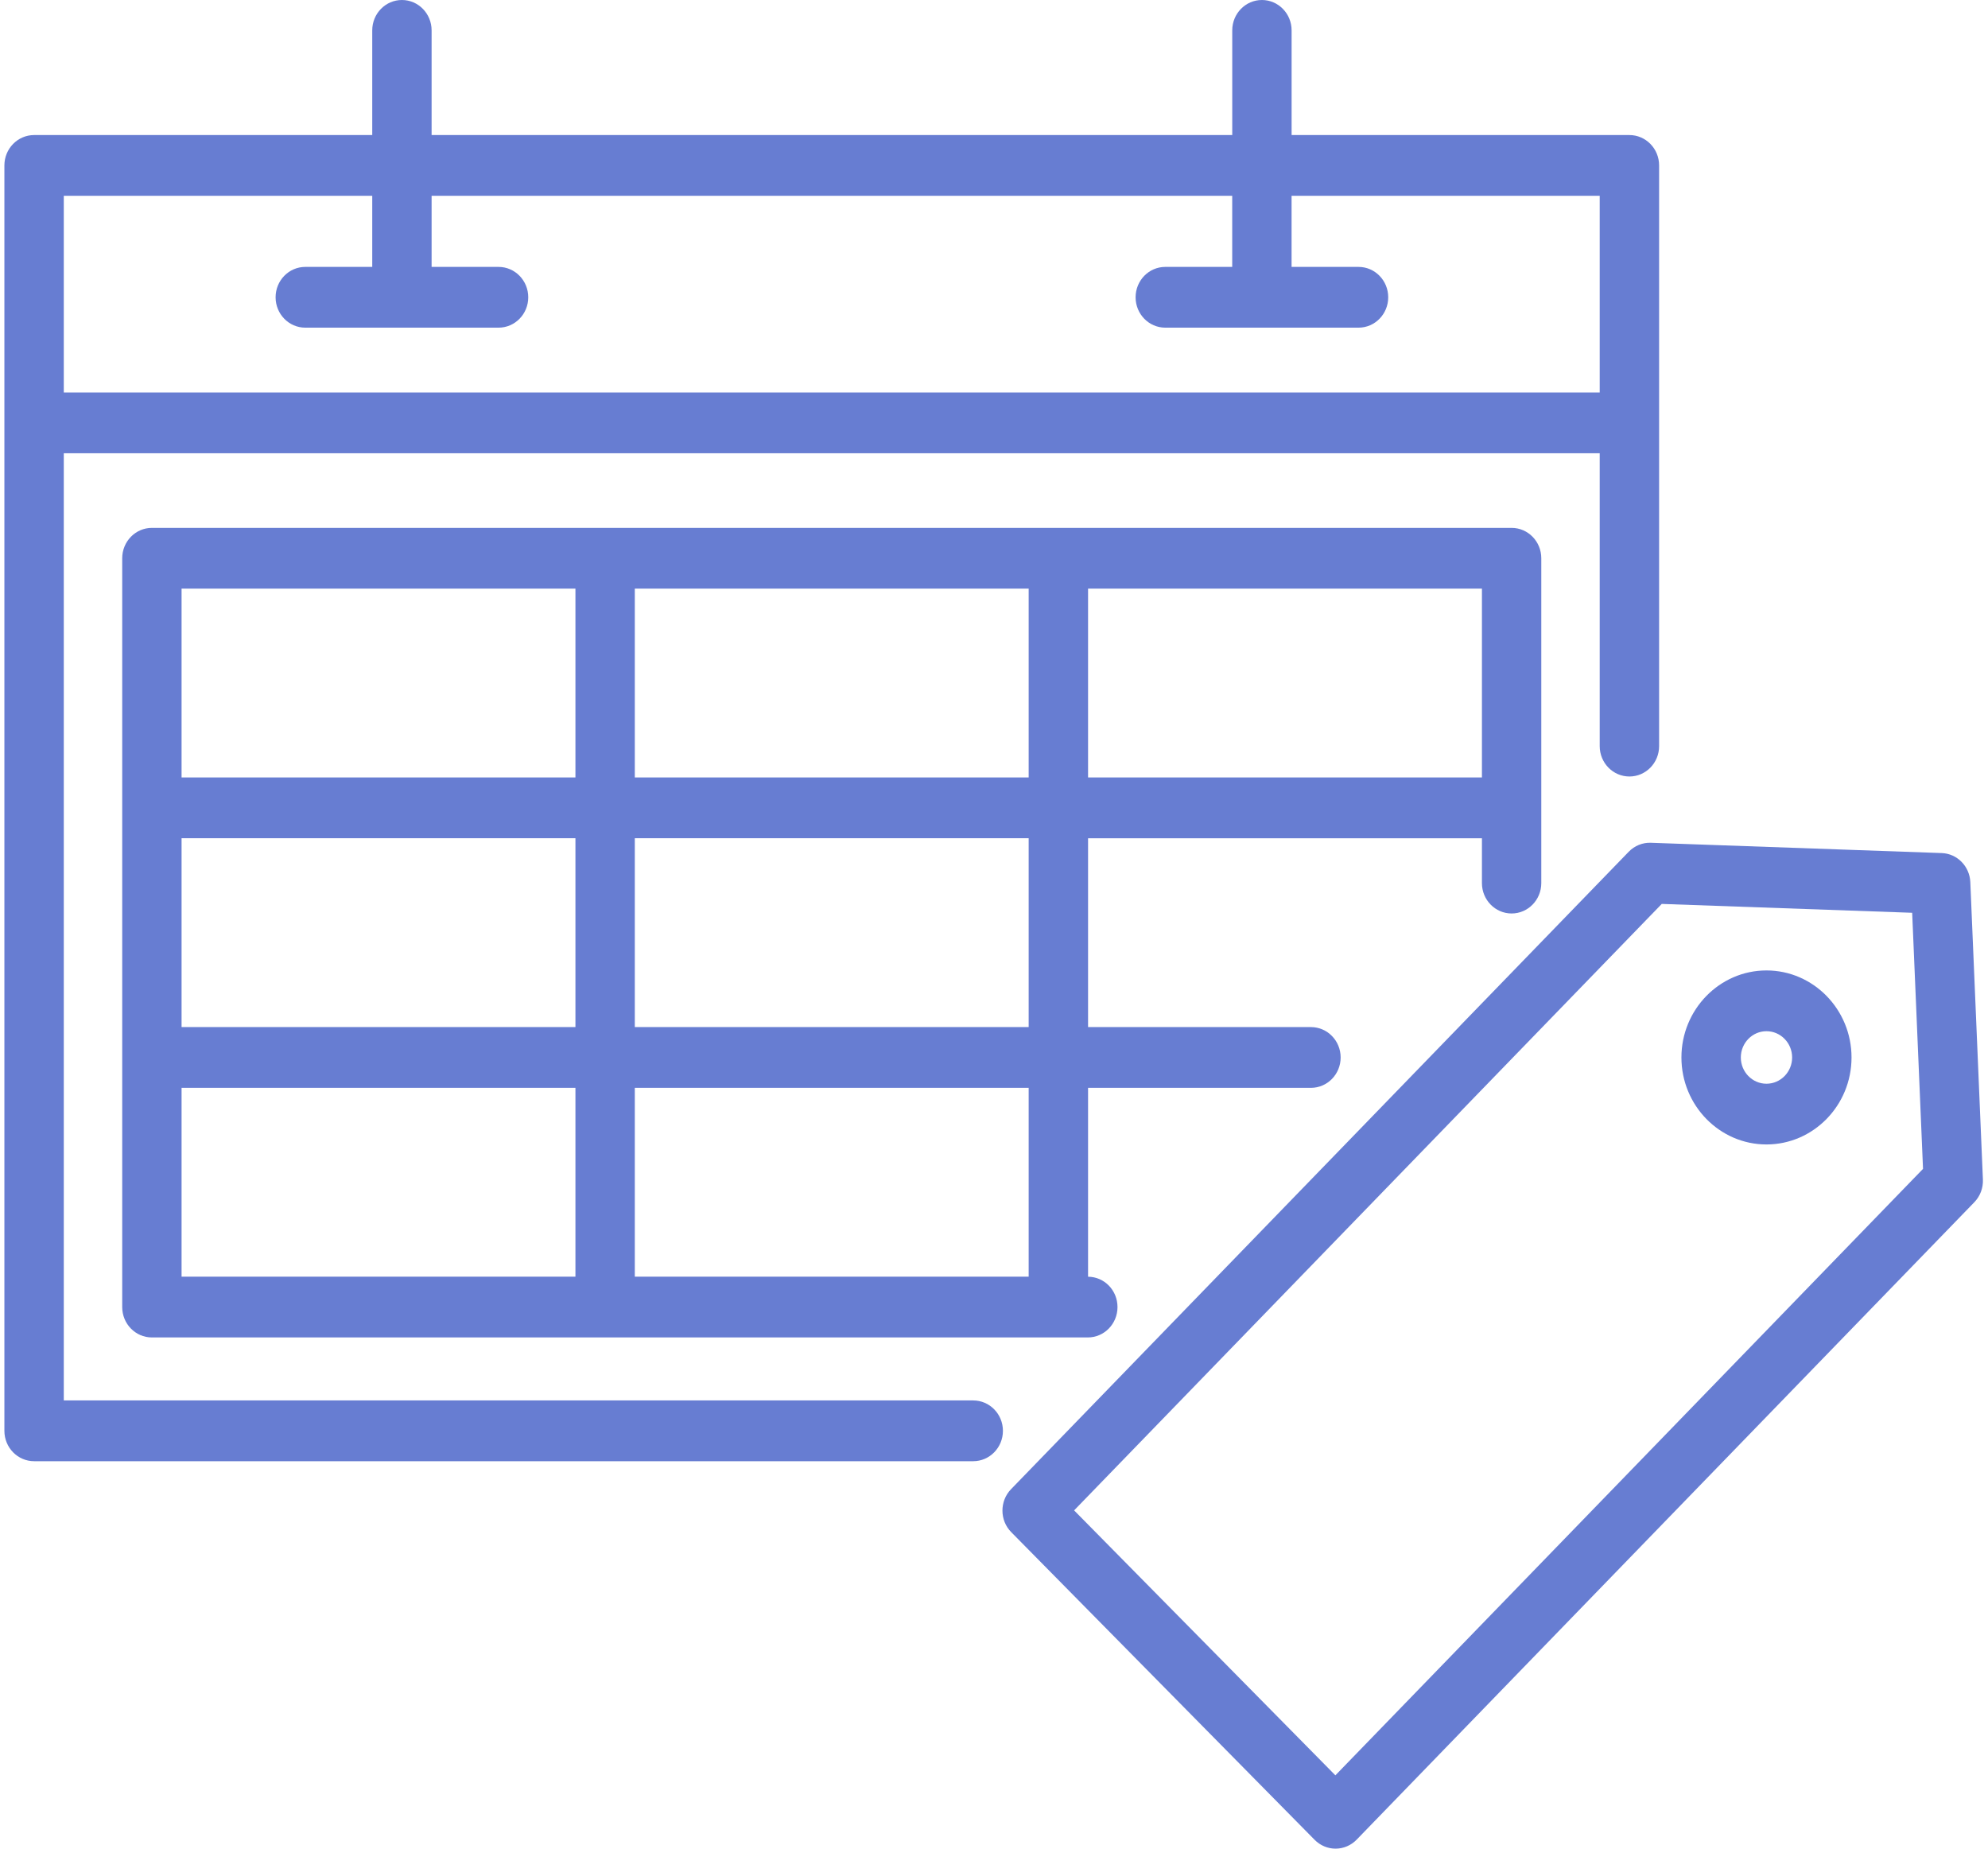
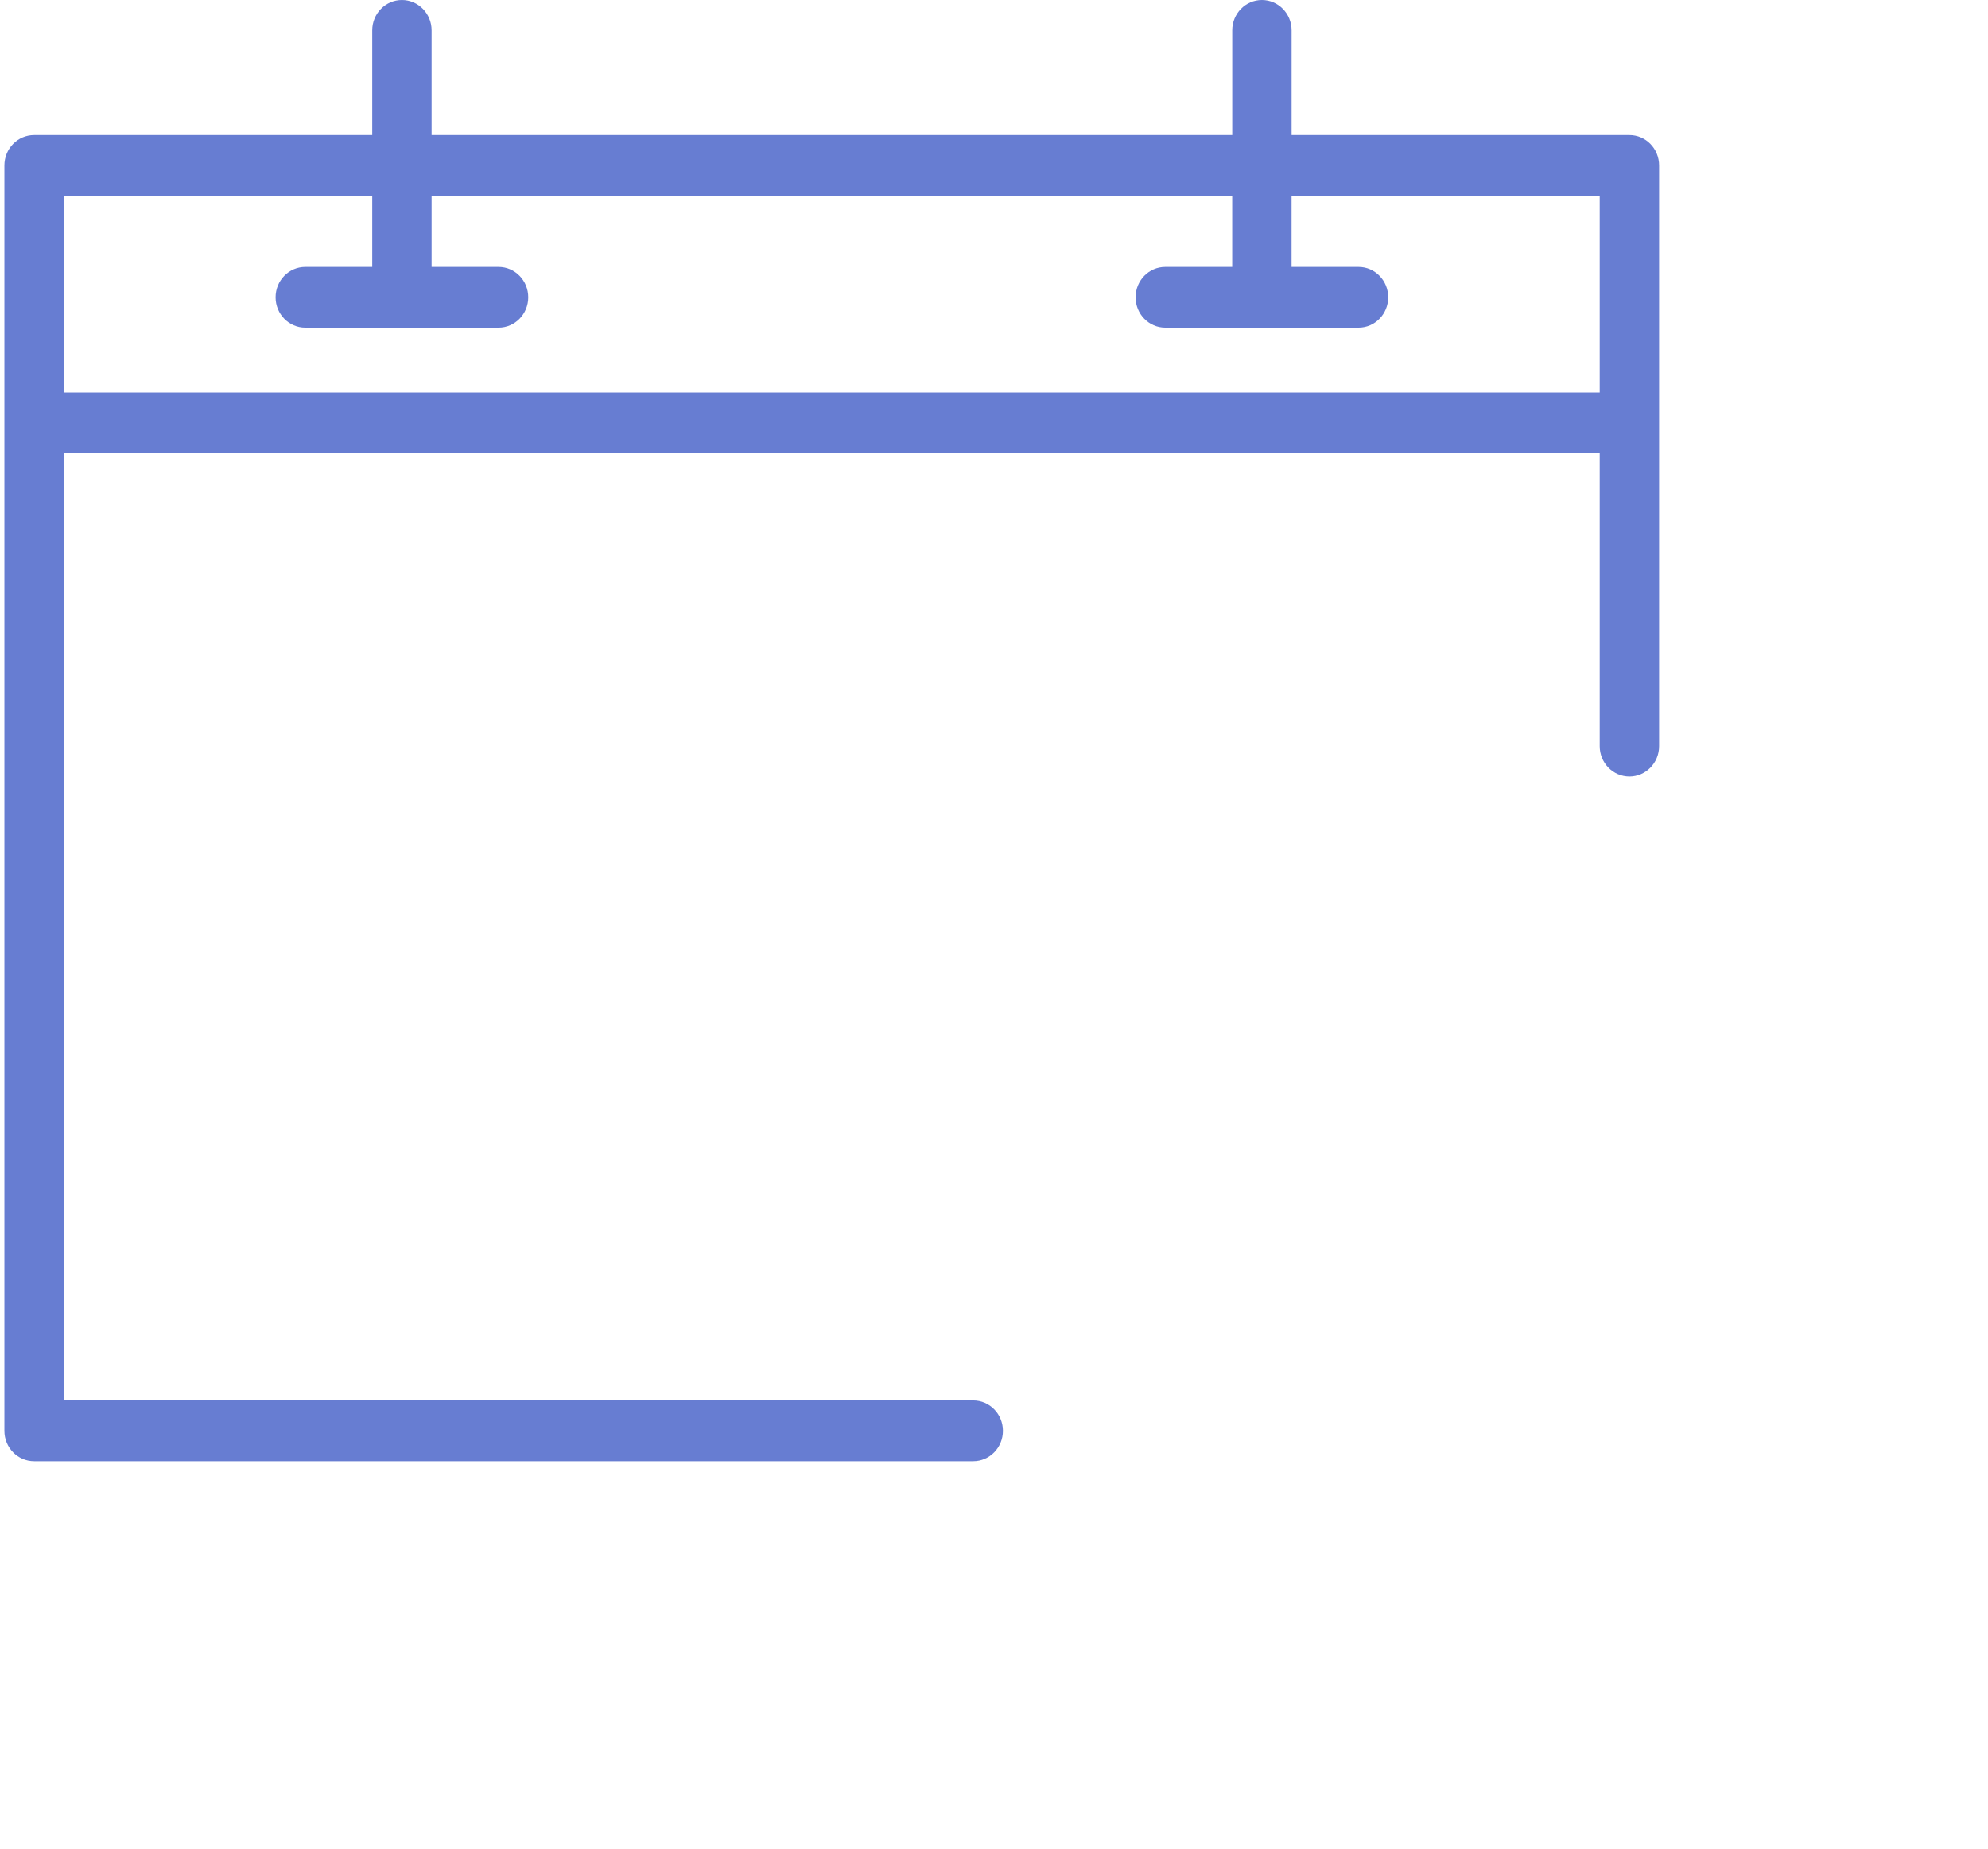
<svg xmlns="http://www.w3.org/2000/svg" width="57" height="53" viewBox="0 0 57 53" fill="none">
  <g id="Icon">
    <path d="M27.904 40.15H1.829V12.994H45.867V21.391C45.867 21.872 46.248 22.262 46.719 22.262C47.189 22.262 47.57 21.872 47.57 21.391V4.743C47.57 4.262 47.189 3.872 46.719 3.872H37.033V0.871C37.033 0.39 36.652 0 36.182 0C35.712 0 35.331 0.39 35.331 0.871V3.872H12.375V0.871C12.375 0.39 11.994 0 11.524 0C11.054 0 10.673 0.39 10.673 0.871V3.872H0.978C0.507 3.872 0.126 4.262 0.126 4.743V41.021C0.126 41.502 0.507 41.892 0.978 41.892H27.904C28.374 41.892 28.756 41.502 28.756 41.021C28.756 40.54 28.374 40.15 27.904 40.15ZM10.673 5.613V7.652H8.753C8.283 7.652 7.902 8.042 7.902 8.523C7.902 9.004 8.283 9.394 8.753 9.394H14.294C14.765 9.394 15.146 9.004 15.146 8.523C15.146 8.042 14.765 7.652 14.294 7.652H12.375V5.613H35.33V7.652H33.411C32.941 7.652 32.56 8.042 32.56 8.523C32.56 9.004 32.941 9.394 33.411 9.394H38.952C39.422 9.394 39.803 9.004 39.803 8.523C39.803 8.042 39.422 7.652 38.952 7.652H37.032V5.613H45.867V11.252H1.829V5.613H10.673Z" fill="#677DD2" />
-     <path d="M43.341 26.189C43.811 26.189 44.192 25.799 44.192 25.318V16.005C44.192 15.524 43.811 15.134 43.341 15.134H4.355C3.885 15.134 3.504 15.524 3.504 16.005V37.473C3.504 37.954 3.885 38.344 4.355 38.344H31.19C31.66 38.344 32.041 37.954 32.041 37.473C32.041 36.992 31.664 36.606 31.197 36.603V31.188H37.587C38.058 31.188 38.439 30.798 38.439 30.317C38.439 29.836 38.058 29.446 37.587 29.446H31.197V24.032H42.49V25.318C42.49 25.799 42.871 26.189 43.341 26.189ZM29.494 16.875V22.29H18.201V16.875H29.494ZM16.499 16.875V22.29H5.206V16.875H16.499ZM5.206 24.031H16.499V29.446H5.206L5.206 24.031ZM5.206 31.187H16.499V36.602H5.206L5.206 31.187ZM29.494 36.602H18.201V31.187H29.494V36.602ZM29.494 29.446H18.201V24.031H29.494V29.446ZM31.197 22.29V16.875H42.49V22.29H31.197Z" fill="#677DD2" />
-     <path d="M56.854 33.816L56.493 25.289C56.473 24.835 56.116 24.472 55.672 24.457L47.333 24.162C47.096 24.153 46.866 24.247 46.699 24.419L28.989 42.694C28.658 43.036 28.66 43.588 28.994 43.926L37.694 52.748C37.853 52.909 38.069 53 38.293 53H38.297C38.523 52.999 38.739 52.906 38.898 52.742L56.608 34.467C56.776 34.294 56.864 34.058 56.854 33.816ZM38.288 50.898L30.797 43.302L47.646 25.915L54.826 26.169L55.137 33.511L38.288 50.898Z" fill="#677DD2" />
-     <path d="M50.648 27.822C49.304 27.822 48.21 28.942 48.21 30.317C48.21 31.692 49.304 32.811 50.648 32.811C51.993 32.811 53.087 31.692 53.087 30.317C53.087 28.942 51.993 27.822 50.648 27.822ZM50.648 31.07C50.242 31.07 49.913 30.732 49.913 30.317C49.913 29.902 50.243 29.564 50.648 29.564C51.054 29.564 51.384 29.902 51.384 30.317C51.384 30.732 51.054 31.07 50.648 31.07Z" fill="#677DD2" />
  </g>
</svg>